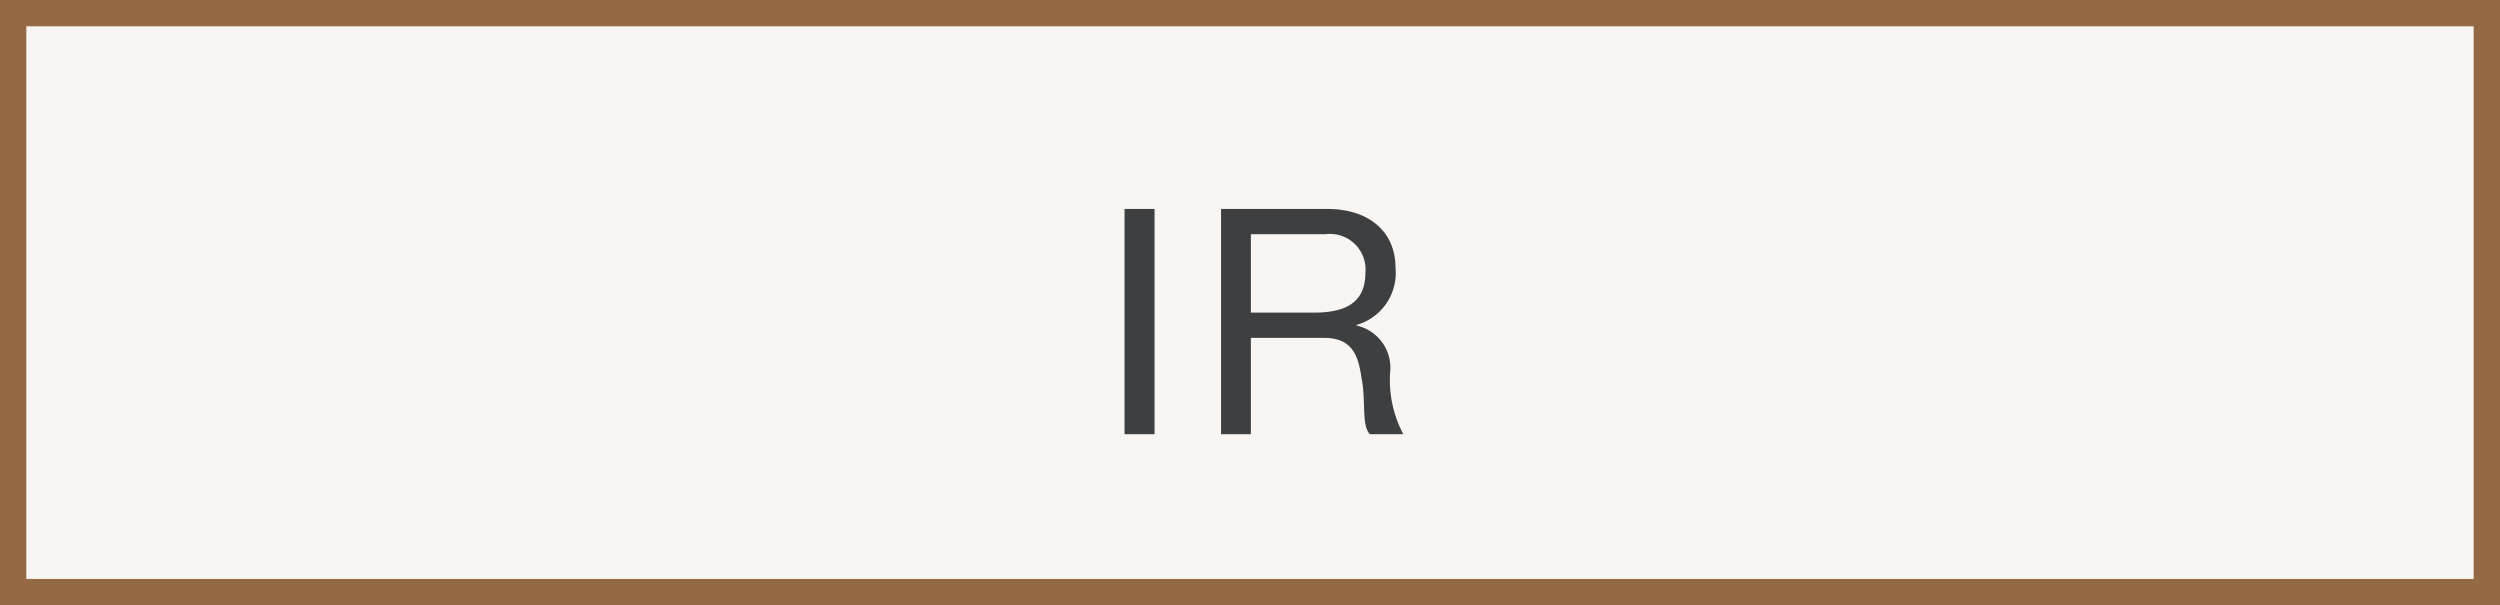
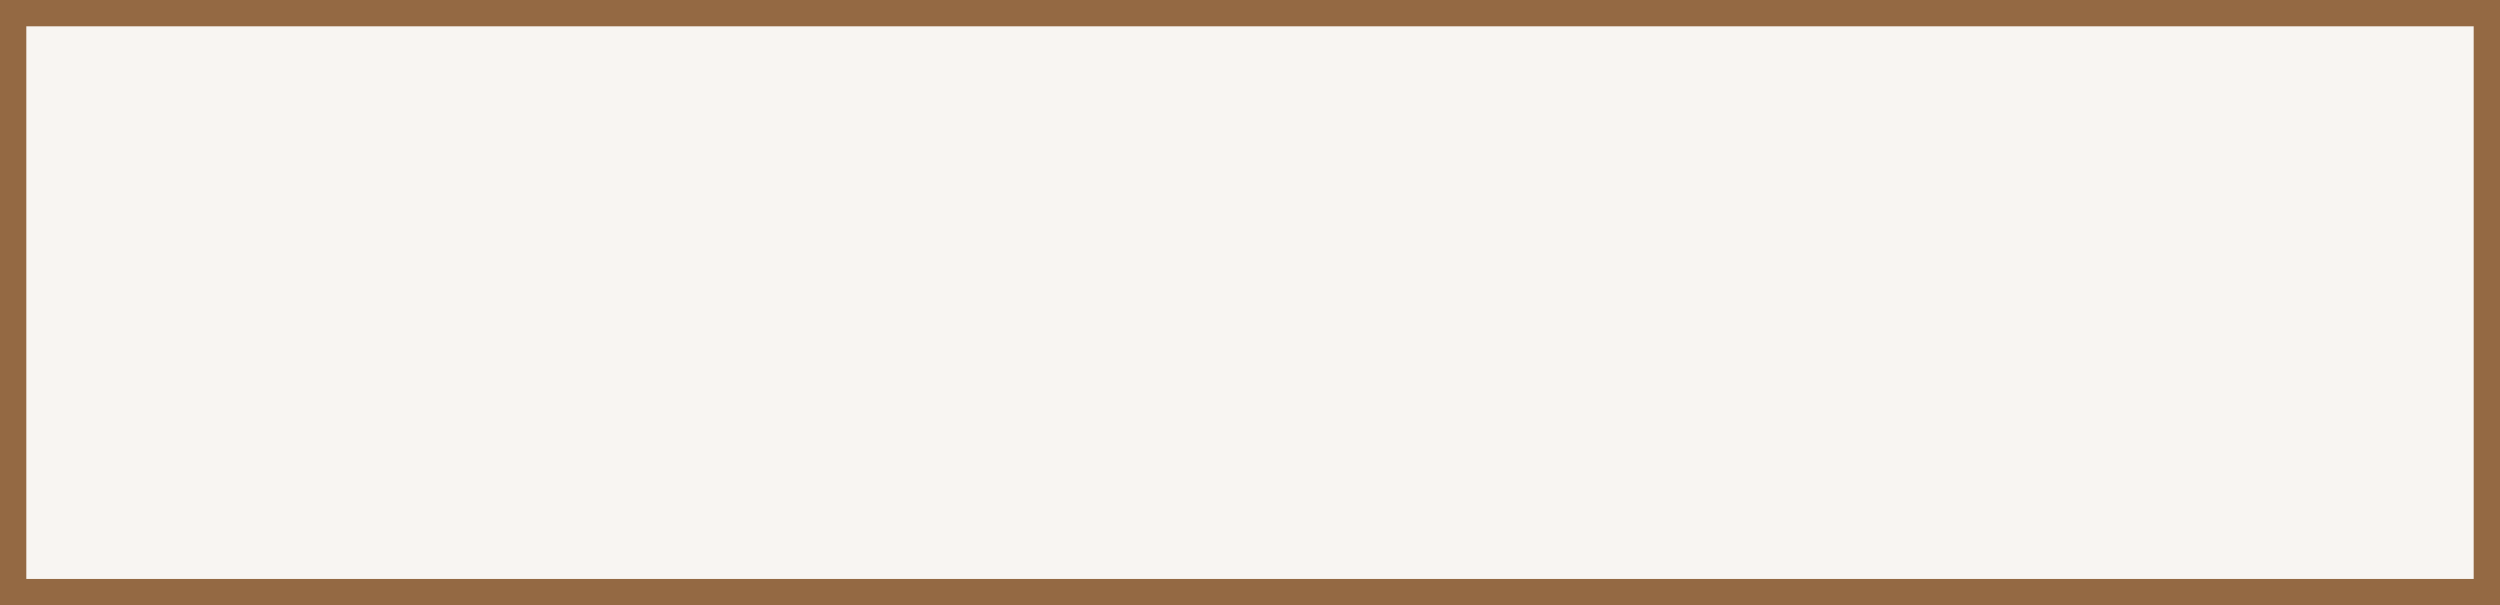
<svg xmlns="http://www.w3.org/2000/svg" id="_00004.svg_00004.png" data-name="00004.svg, 00004.png" width="95" height="23" viewBox="0 0 95 23">
  <rect x="0" y="0" width="95" height="23" fill="#808080" stroke="none" />
  <defs>
    <style>
      .cls-1 {
        fill: #f8f5f2;
        stroke: #946943;
        stroke-width: 1px;
      }

      .cls-2 {
        fill: #3e3f40;
        fill-rule: evenodd;
      }
    </style>
  </defs>
  <rect id="長方形_25" data-name="長方形 25" class="cls-1" x="0.5" y="0.5" width="94" height="22" />
-   <path id="IR_のコピー" data-name="IR のコピー" class="cls-2" d="M372.233,2248h1.14v-8.56h-1.14V2248Zm4.8-4.62v-2.98h2.83a1.352,1.352,0,0,1,1.523,1.46c0,1.25-.911,1.52-1.979,1.52h-2.374Zm-1.14,4.62h1.14v-3.66h2.782c1.1,0,1.307.71,1.427,1.55,0.168,0.84-.012,1.76.312,2.11h1.272a4.377,4.377,0,0,1-.5-2.36,1.64,1.64,0,0,0-1.283-1.77v-0.02a2.056,2.056,0,0,0,1.487-2.17c0-1.37-1-2.24-2.6-2.24h-4.03V2248Z" transform="translate(-329.5 -2231.5)" />
</svg>